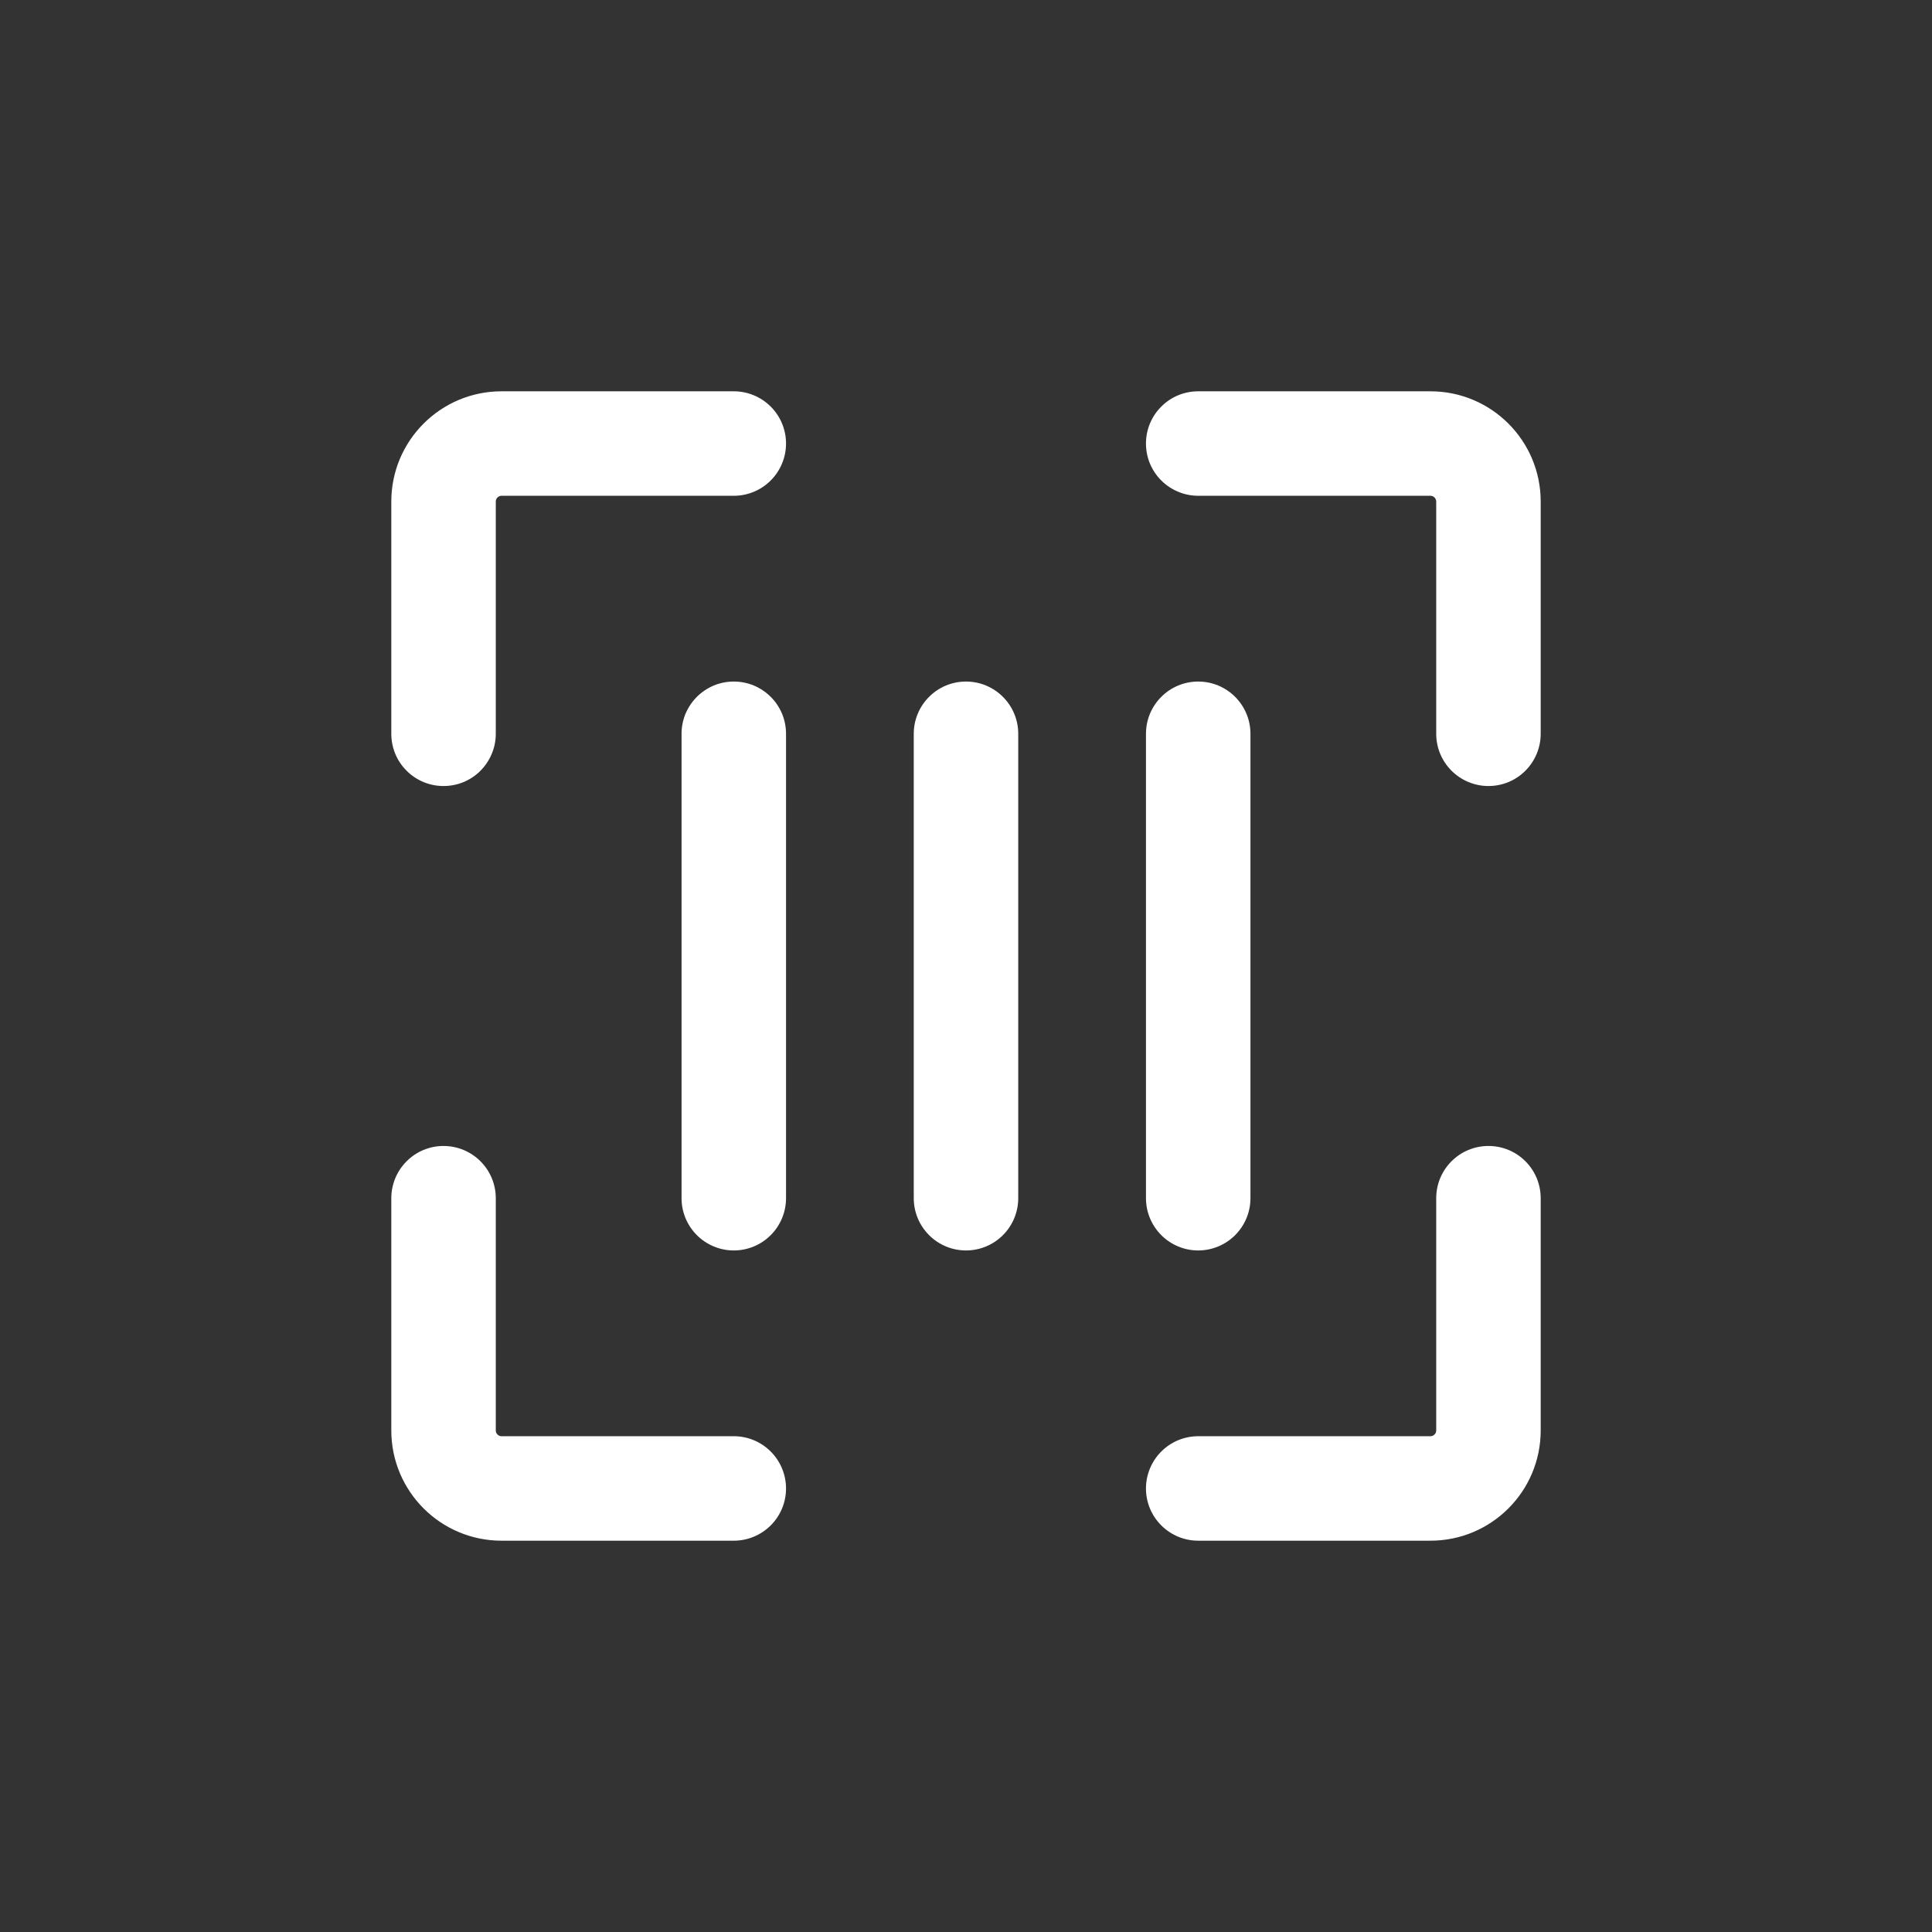
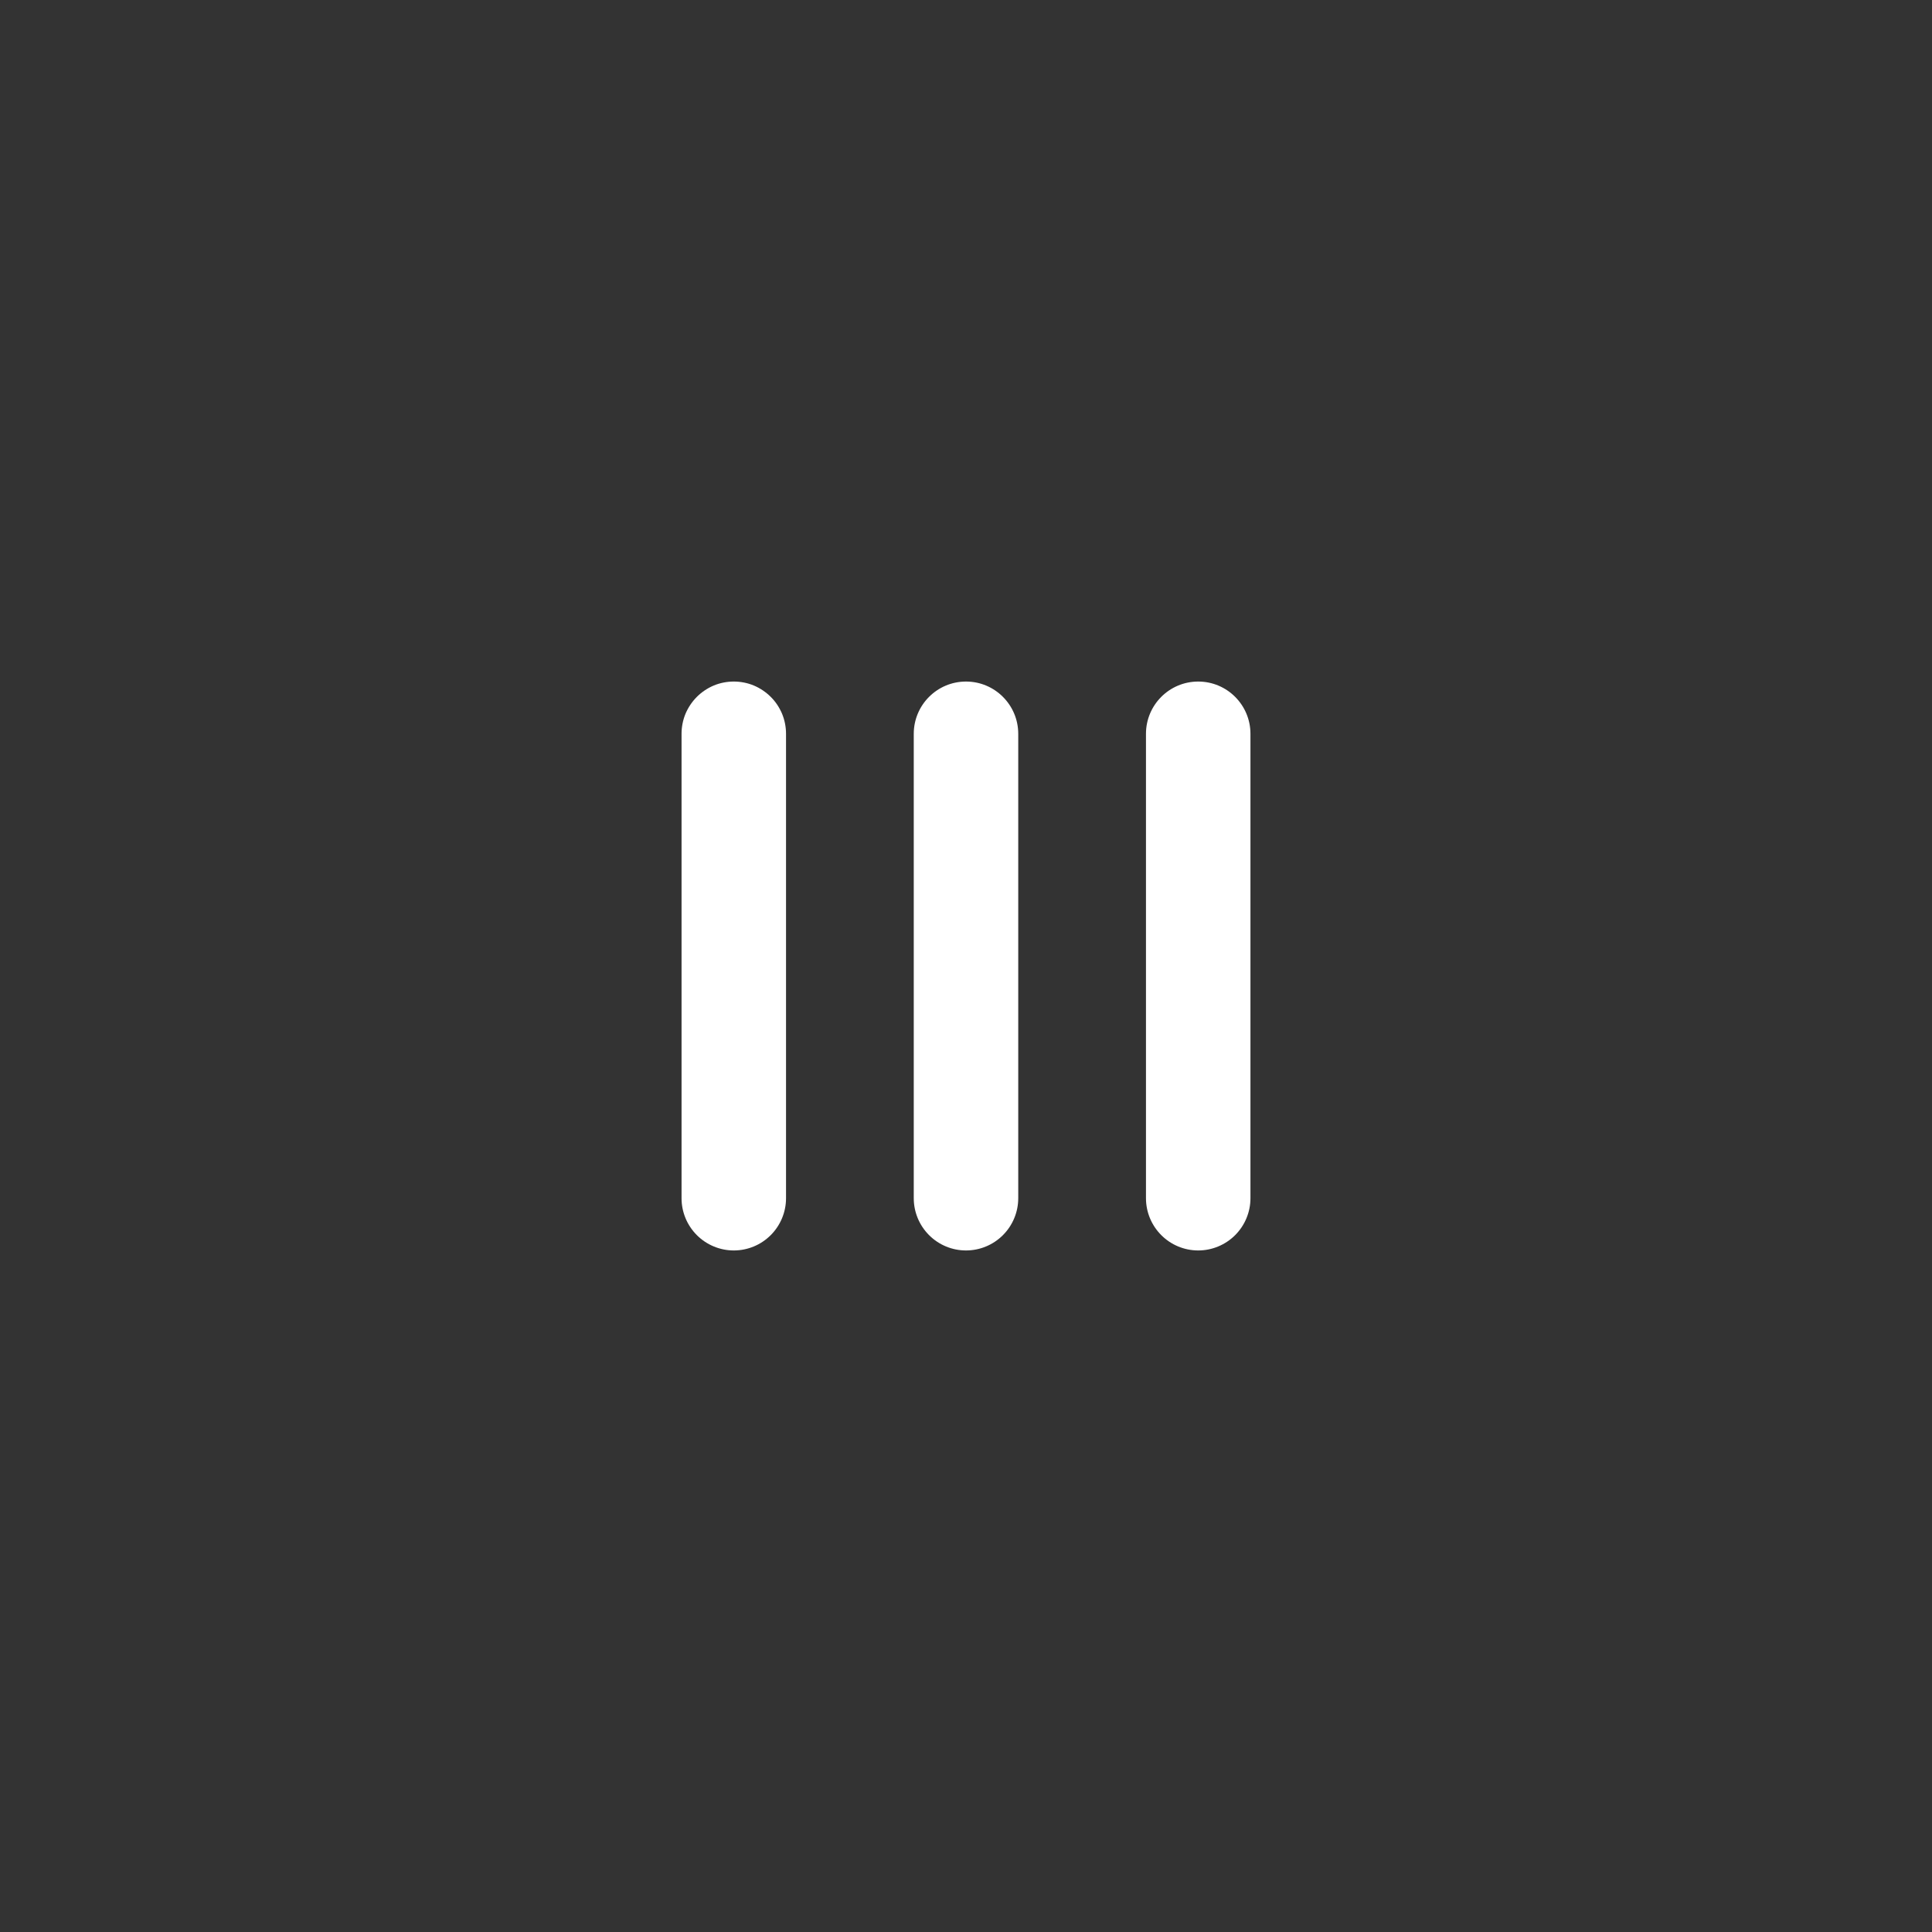
<svg xmlns="http://www.w3.org/2000/svg" width="26" height="26" viewBox="0 0 26 26" fill="none">
  <rect x="0" y="0" width="26" height="26" fill="#333333" stroke="none" />
-   <path d="M6.75 5.266C5.93 5.266 5.266 5.93 5.266 6.75V9.875C5.266 9.967 5.284 10.059 5.319 10.144C5.354 10.229 5.406 10.307 5.472 10.372C5.537 10.438 5.614 10.489 5.7 10.525C5.785 10.56 5.876 10.578 5.969 10.578C6.061 10.578 6.153 10.56 6.238 10.525C6.323 10.489 6.401 10.438 6.466 10.372C6.531 10.307 6.583 10.229 6.618 10.144C6.654 10.059 6.672 9.967 6.672 9.875V6.75C6.672 6.707 6.707 6.672 6.75 6.672H9.875C10.062 6.672 10.24 6.598 10.372 6.466C10.504 6.334 10.578 6.155 10.578 5.969C10.578 5.782 10.504 5.603 10.372 5.472C10.24 5.34 10.062 5.266 9.875 5.266H6.75V5.266ZM6.672 16.125C6.672 15.938 6.598 15.76 6.466 15.628C6.334 15.496 6.155 15.422 5.969 15.422C5.782 15.422 5.603 15.496 5.472 15.628C5.34 15.76 5.266 15.938 5.266 16.125V19.25C5.266 20.07 5.93 20.734 6.75 20.734H9.875C10.062 20.734 10.24 20.66 10.372 20.528C10.504 20.397 10.578 20.218 10.578 20.031C10.578 19.845 10.504 19.666 10.372 19.534C10.24 19.402 10.062 19.328 9.875 19.328H6.75C6.729 19.328 6.709 19.32 6.695 19.305C6.68 19.291 6.672 19.271 6.672 19.25V16.125ZM20.031 15.422C20.42 15.422 20.734 15.736 20.734 16.125V19.25C20.734 20.07 20.07 20.734 19.25 20.734H16.125C15.938 20.734 15.76 20.66 15.628 20.528C15.496 20.397 15.422 20.218 15.422 20.031C15.422 19.845 15.496 19.666 15.628 19.534C15.76 19.402 15.938 19.328 16.125 19.328H19.25C19.271 19.328 19.291 19.32 19.305 19.305C19.32 19.291 19.328 19.271 19.328 19.25V16.125C19.328 15.736 19.643 15.422 20.031 15.422V15.422ZM16.125 5.266C16.033 5.266 15.941 5.284 15.856 5.319C15.771 5.354 15.693 5.406 15.628 5.472C15.562 5.537 15.511 5.614 15.475 5.7C15.44 5.785 15.422 5.876 15.422 5.969C15.422 6.061 15.44 6.153 15.475 6.238C15.511 6.323 15.562 6.401 15.628 6.466C15.693 6.531 15.771 6.583 15.856 6.618C15.941 6.654 16.033 6.672 16.125 6.672H19.25C19.293 6.672 19.328 6.707 19.328 6.75V9.875C19.328 10.062 19.402 10.24 19.534 10.372C19.666 10.504 19.845 10.578 20.031 10.578C20.218 10.578 20.397 10.504 20.528 10.372C20.66 10.24 20.734 10.062 20.734 9.875V6.75C20.734 5.93 20.07 5.266 19.25 5.266H16.125V5.266Z" fill="white" />
  <path d="M10.578 9.875C10.578 9.783 10.56 9.691 10.525 9.606C10.489 9.521 10.438 9.443 10.372 9.378C10.307 9.313 10.229 9.261 10.144 9.225C10.059 9.19 9.967 9.172 9.875 9.172C9.783 9.172 9.691 9.19 9.606 9.225C9.521 9.261 9.443 9.313 9.378 9.378C9.313 9.443 9.261 9.521 9.225 9.606C9.19 9.691 9.172 9.783 9.172 9.875V16.125C9.172 16.311 9.246 16.49 9.378 16.622C9.51 16.754 9.689 16.828 9.875 16.828C10.062 16.828 10.24 16.754 10.372 16.622C10.504 16.49 10.578 16.311 10.578 16.125V9.875ZM13 9.172C13.389 9.172 13.703 9.488 13.703 9.875V16.125C13.703 16.311 13.629 16.49 13.497 16.622C13.365 16.754 13.187 16.828 13 16.828C12.813 16.828 12.635 16.754 12.503 16.622C12.371 16.49 12.297 16.311 12.297 16.125V9.875C12.297 9.488 12.611 9.172 13 9.172V9.172ZM16.125 9.172C16.514 9.172 16.828 9.488 16.828 9.875V16.125C16.828 16.311 16.754 16.49 16.622 16.622C16.49 16.754 16.311 16.828 16.125 16.828C15.938 16.828 15.76 16.754 15.628 16.622C15.496 16.49 15.422 16.311 15.422 16.125V9.875C15.422 9.488 15.736 9.172 16.125 9.172V9.172Z" fill="white" />
</svg>